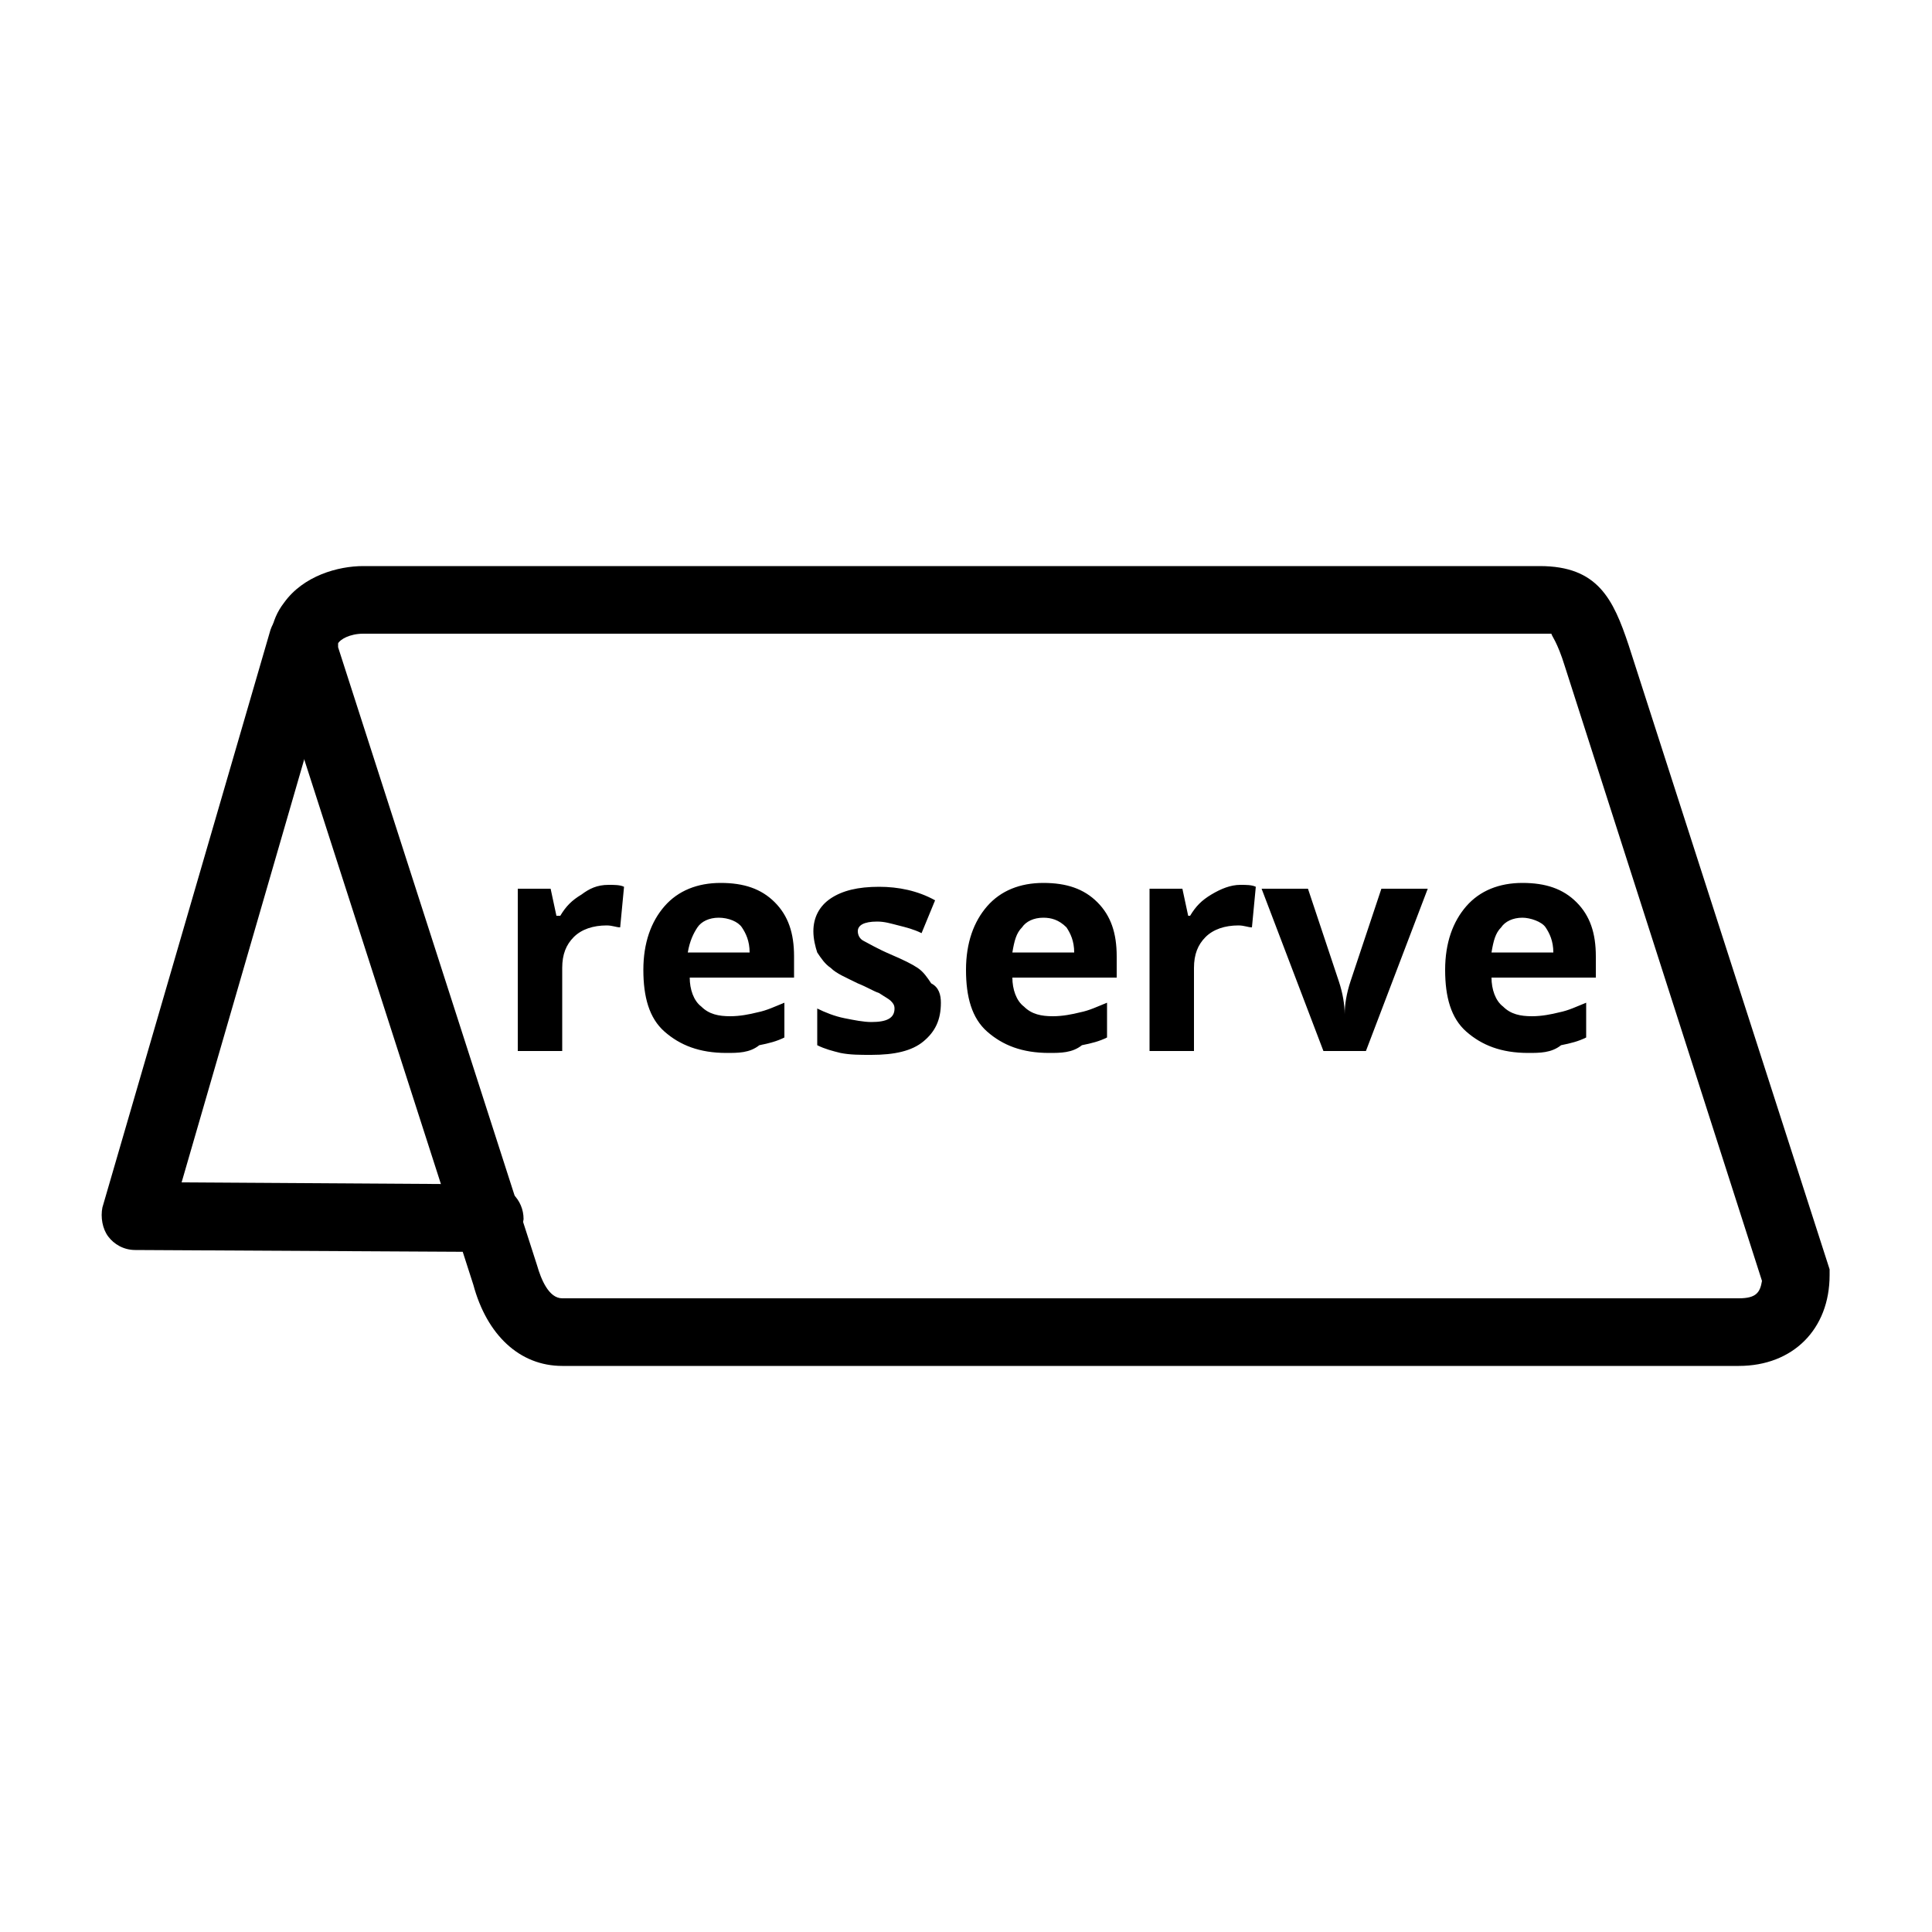
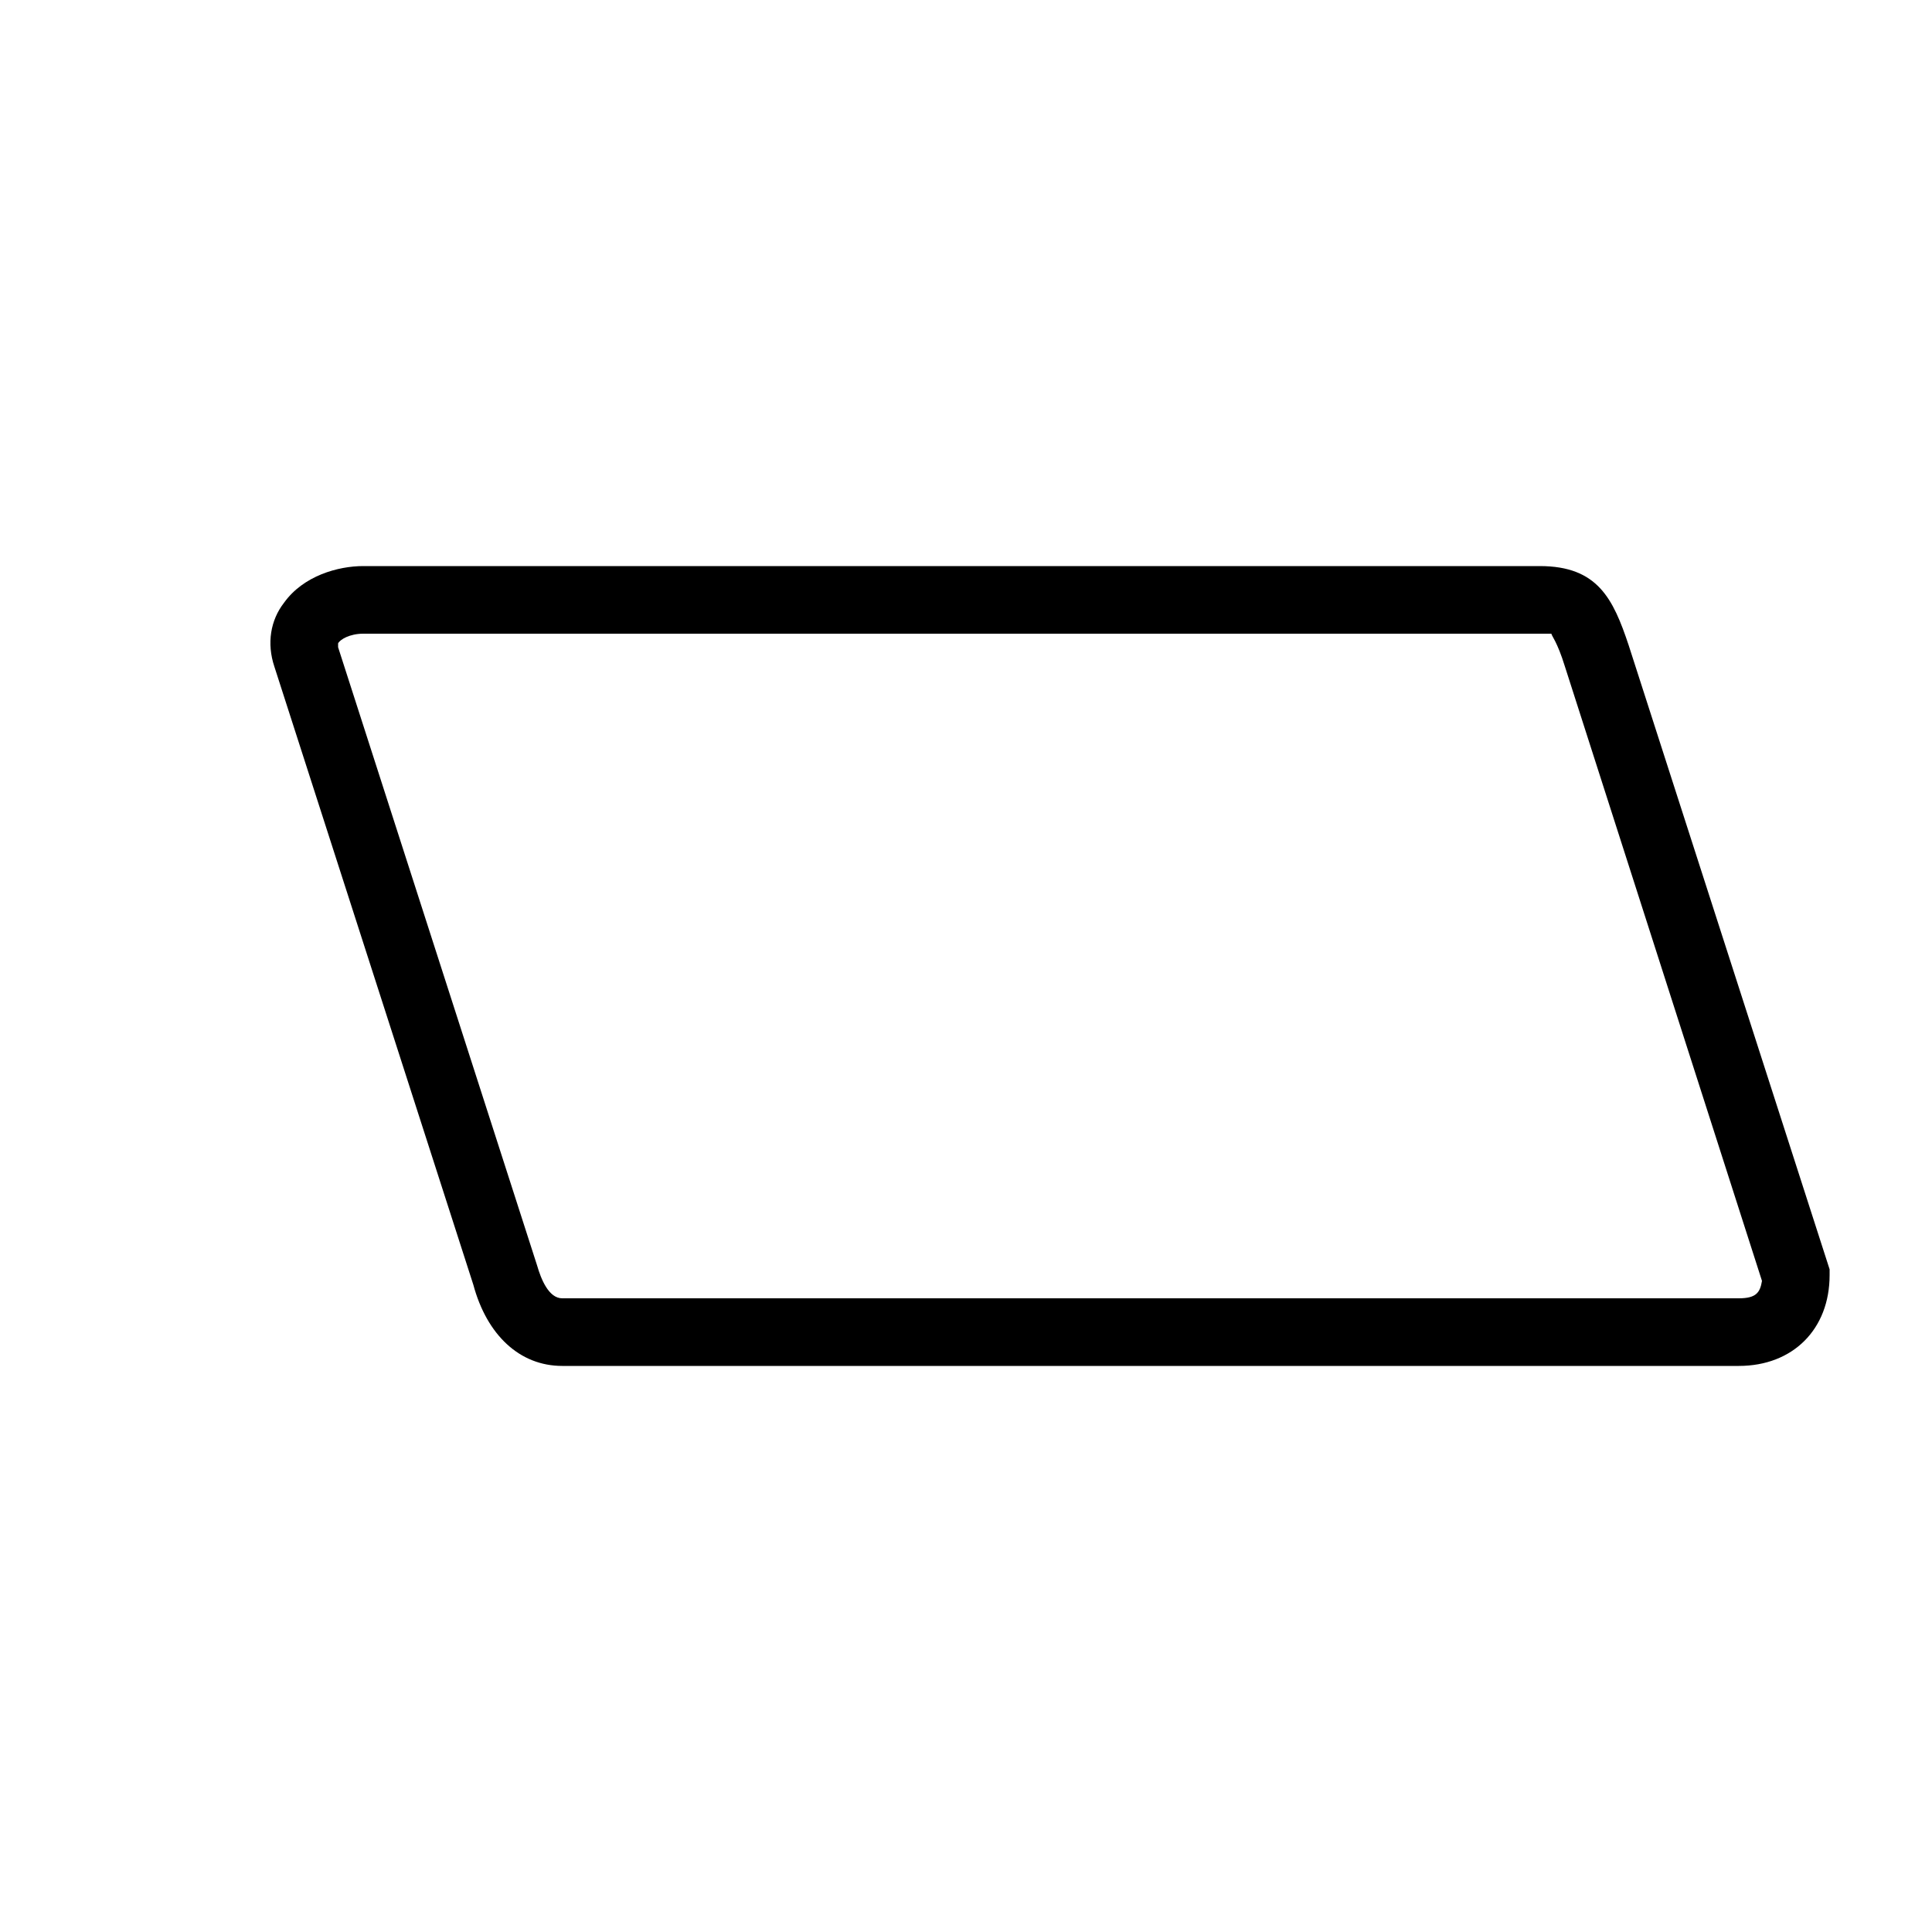
<svg xmlns="http://www.w3.org/2000/svg" viewBox="0 0 100 100">
  <style />
  <g id="_x30_61_458">
    <path d="M90 70.7H29.1c-2.2 0-3.9-1.6-4.6-4.2l-10.3-32c-.4-1.2-.2-2.4.5-3.3 1-1.4 2.8-1.9 4.1-1.9h60.9c3 0 3.8 1.7 4.6 4.1l10.4 32.3v.3c0 2.8-1.9 4.7-4.7 4.7zM18.8 32.8c-.7 0-1.2.3-1.3.5v.2l10.3 32c.2.7.6 1.7 1.3 1.7H90c.9 0 1.1-.3 1.2-.9L81 34.5c-.4-1.3-.7-1.6-.7-1.7H18.8z" />
-     <path d="M25.3 64.8L7 64.7c-.6 0-1.1-.3-1.4-.7-.3-.4-.4-1-.3-1.5L14 32.6c.3-.9 1.3-1.5 2.2-1.2.9.3 1.5 1.3 1.2 2.2l-8 27.6 15.9.1c1 0 1.8.8 1.8 1.8-.1.9-.9 1.7-1.8 1.7zM31.5 45.8c.3 0 .6 0 .8.1l-.2 2.1c-.2 0-.4-.1-.7-.1-.7 0-1.3.2-1.7.6-.4.4-.6.9-.6 1.6v4.3h-2.3V46h1.7l.3 1.4h.2c.3-.5.6-.8 1.1-1.1.4-.3.8-.5 1.4-.5zM37.6 54.5c-1.4 0-2.4-.4-3.2-1.1-.8-.7-1.1-1.8-1.1-3.2 0-1.4.4-2.5 1.1-3.3.7-.8 1.7-1.2 2.9-1.2s2.1.3 2.8 1c.7.7 1 1.6 1 2.8v1.1h-5.4c0 .6.2 1.2.6 1.5.4.4.9.5 1.5.5.5 0 1-.1 1.4-.2.5-.1.9-.3 1.4-.5v1.8c-.4.2-.8.3-1.3.4-.5.4-1.1.4-1.7.4zm-.4-7c-.5 0-.9.2-1.1.5s-.4.7-.5 1.3h3.2c0-.6-.2-1-.4-1.3s-.7-.5-1.2-.5zM48.7 51.9c0 .9-.3 1.5-.9 2-.6.5-1.5.7-2.7.7-.6 0-1.1 0-1.6-.1-.4-.1-.8-.2-1.2-.4v-1.9c.4.2.9.4 1.4.5.5.1 1 .2 1.4.2.8 0 1.2-.2 1.2-.7 0-.2-.1-.3-.2-.4-.1-.1-.3-.2-.6-.4-.3-.1-.6-.3-1.1-.5-.6-.3-1.1-.5-1.4-.8-.3-.2-.5-.5-.7-.8-.1-.3-.2-.7-.2-1.1 0-.7.3-1.3.9-1.7.6-.4 1.4-.6 2.5-.6 1 0 2 .2 2.9.7l-.7 1.7c-.4-.2-.8-.3-1.2-.4-.4-.1-.7-.2-1.1-.2-.7 0-1 .2-1 .5 0 .2.1.4.3.5.2.1.7.4 1.4.7.7.3 1.1.5 1.4.7.3.2.5.5.7.8.4.2.5.6.5 1zM54.3 54.5c-1.4 0-2.4-.4-3.2-1.1-.8-.7-1.1-1.8-1.1-3.2 0-1.4.4-2.5 1.1-3.3.7-.8 1.7-1.2 2.9-1.2s2.1.3 2.8 1c.7.7 1 1.6 1 2.8v1.1h-5.4c0 .6.2 1.2.6 1.5.4.4.9.5 1.5.5.5 0 1-.1 1.4-.2.5-.1.9-.3 1.4-.5v1.8c-.4.2-.8.3-1.3.4-.5.4-1.1.4-1.7.4zm-.3-7c-.5 0-.9.2-1.1.5-.3.3-.4.7-.5 1.3h3.2c0-.6-.2-1-.4-1.3-.4-.4-.8-.5-1.2-.5zM64.2 45.8c.3 0 .6 0 .8.1l-.2 2.1c-.2 0-.4-.1-.7-.1-.7 0-1.3.2-1.7.6-.4.4-.6.9-.6 1.6v4.3h-2.3V46h1.7l.3 1.4h.1c.3-.5.6-.8 1.1-1.1.5-.3 1-.5 1.5-.5zM68.5 54.4L65.3 46h2.4l1.6 4.8c.2.6.3 1.2.3 1.7 0-.5.1-1.1.3-1.7l1.6-4.8h2.4l-3.2 8.4h-2.2zM79.1 54.5c-1.4 0-2.4-.4-3.2-1.1-.8-.7-1.1-1.8-1.1-3.2 0-1.4.4-2.5 1.1-3.3.7-.8 1.7-1.2 2.9-1.2s2.1.3 2.8 1c.7.7 1 1.6 1 2.8v1.1h-5.4c0 .6.2 1.2.6 1.5.4.4.9.5 1.5.5.5 0 1-.1 1.4-.2.5-.1.9-.3 1.4-.5v1.8c-.4.2-.8.3-1.3.4-.5.4-1.1.4-1.7.4zm-.3-7c-.5 0-.9.2-1.1.5-.3.3-.4.7-.5 1.3h3.2c0-.6-.2-1-.4-1.3s-.8-.5-1.2-.5z" />
  </g>
</svg>